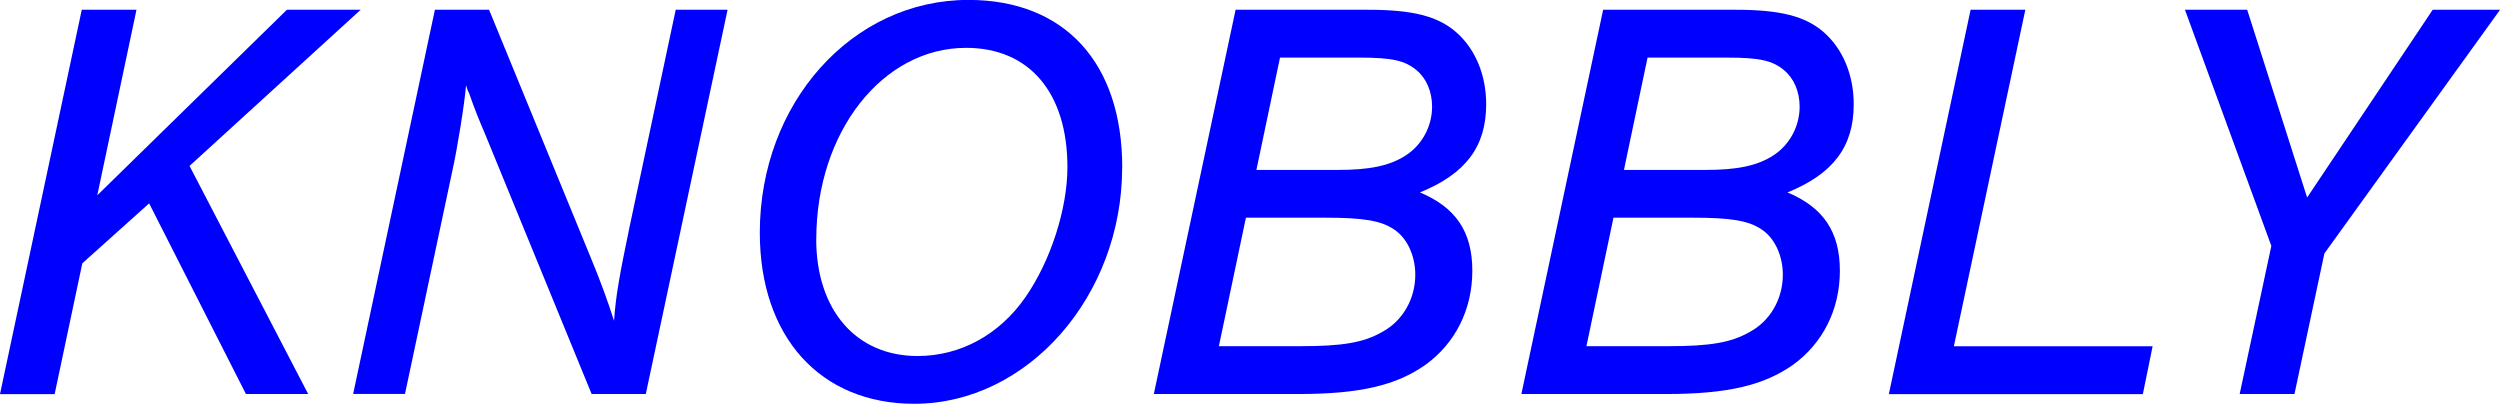
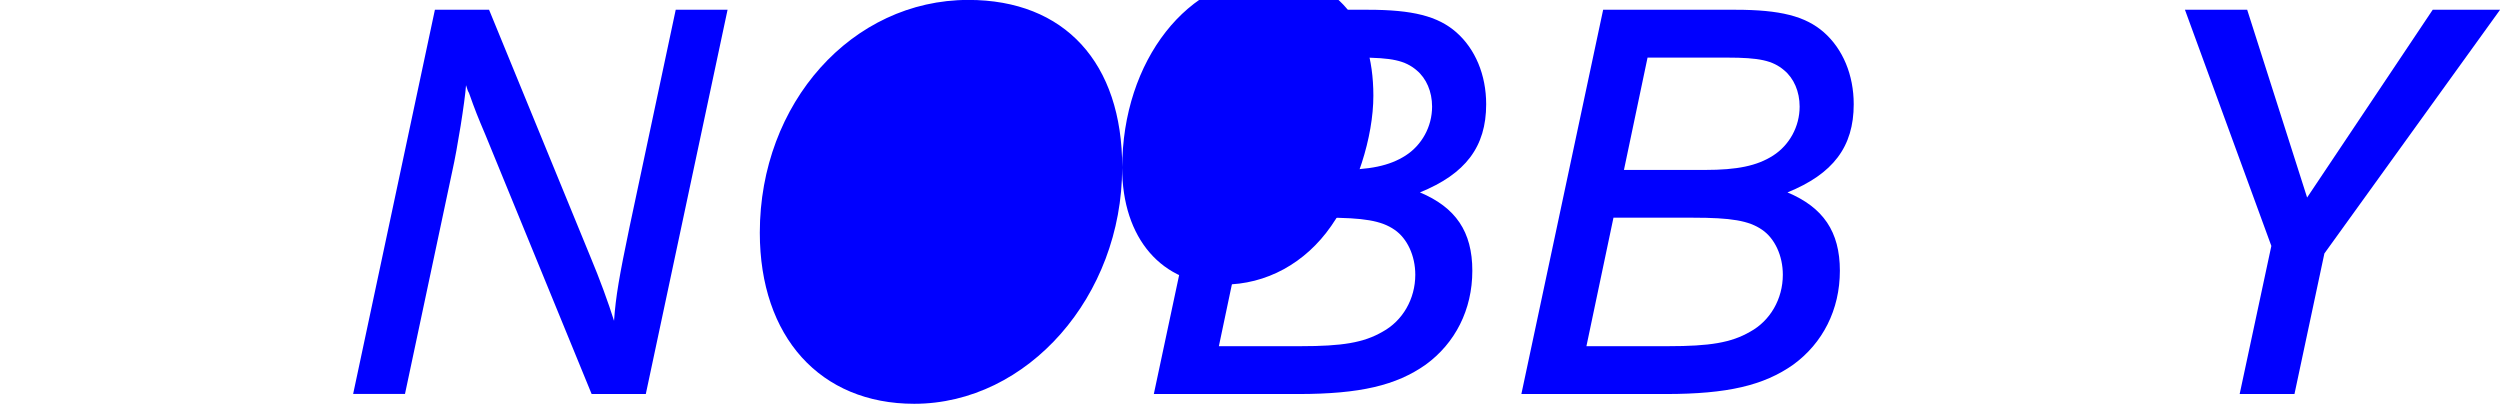
<svg xmlns="http://www.w3.org/2000/svg" id="a" viewBox="0 0 312.48 50.48">
  <defs>
    <style>.b{fill:blue;}</style>
  </defs>
-   <path class="b" d="M38.52,49.25h-7.78l-12.1-23.83-8.35,7.49-3.46,16.35H0L10.22,1.22h6.84l-4.9,23.19L35.86,1.22h9.22L23.69,20.74l14.83,28.51Z" />
  <path class="b" d="M73.95,49.25l-13.25-32.33c-1.01-2.38-1.3-3.1-2.09-5.33-.07-.07-.22-.43-.36-.94-.14,2.02-1.08,7.92-1.73,10.8l-5.9,27.79h-6.48L54.36,1.22h6.77l12.67,30.89c1.15,2.74,2.23,5.69,2.95,7.99,.22-3.1,.65-5.54,1.94-11.74L84.46,1.22h6.48l-10.22,48.03h-6.77Z" />
-   <path class="b" d="M140.26,20.95c0,16.06-11.81,29.52-25.99,29.52-11.74,0-19.3-8.35-19.3-21.39,0-16.2,11.52-29.09,26.07-29.09,12.03,0,19.23,7.85,19.23,20.95Zm-38.24,8.93c0,8.86,4.97,14.62,12.67,14.62,5.33,0,10.23-2.66,13.47-7.34,3.17-4.54,5.26-11.09,5.26-16.27,0-9.29-4.75-14.91-12.67-14.91-10.44,0-18.72,10.51-18.72,23.91Z" />
+   <path class="b" d="M140.26,20.95c0,16.06-11.81,29.52-25.99,29.52-11.74,0-19.3-8.35-19.3-21.39,0-16.2,11.52-29.09,26.07-29.09,12.03,0,19.23,7.85,19.23,20.95Zc0,8.86,4.97,14.62,12.67,14.62,5.33,0,10.23-2.66,13.47-7.34,3.17-4.54,5.26-11.09,5.26-16.27,0-9.29-4.75-14.91-12.67-14.91-10.44,0-18.72,10.51-18.72,23.91Z" />
  <path class="b" d="M154.44,1.22h16.56c5.54,0,8.71,.79,11.02,2.81,2.38,2.09,3.74,5.33,3.74,9,0,5.33-2.59,8.71-8.28,11.02,4.46,1.87,6.55,4.9,6.55,9.79s-2.16,9.07-5.83,11.74c-3.67,2.59-8.21,3.67-15.91,3.67h-18.07L154.44,1.22Zm8.14,42.05c5.18,0,7.85-.43,10.22-1.8,2.52-1.37,4.1-4.1,4.1-7.13,0-2.38-1.01-4.54-2.59-5.62-1.66-1.15-3.89-1.51-8.64-1.51h-9.94l-3.38,16.06h10.23Zm4.61-22.03c3.96,0,6.48-.5,8.5-1.8,2.02-1.3,3.31-3.6,3.31-6.12,0-1.87-.72-3.53-1.94-4.54-1.44-1.22-3.1-1.58-7.13-1.58h-9.94l-2.95,14.04h10.15Z" />
  <path class="b" d="M200.38,1.22h16.56c5.54,0,8.71,.79,11.02,2.81,2.38,2.09,3.74,5.33,3.74,9,0,5.33-2.59,8.71-8.28,11.02,4.46,1.87,6.55,4.9,6.55,9.79s-2.16,9.07-5.83,11.74c-3.67,2.59-8.21,3.67-15.91,3.67h-18.07L200.38,1.22Zm8.14,42.05c5.18,0,7.85-.43,10.22-1.8,2.52-1.37,4.1-4.1,4.1-7.13,0-2.38-1.01-4.54-2.59-5.62-1.66-1.15-3.89-1.51-8.64-1.51h-9.94l-3.38,16.06h10.23Zm4.61-22.03c3.96,0,6.48-.5,8.5-1.8,2.02-1.3,3.31-3.6,3.31-6.12,0-1.87-.72-3.53-1.94-4.54-1.44-1.22-3.1-1.58-7.13-1.58h-9.94l-2.95,14.04h10.15Z" />
-   <path class="b" d="M244.22,43.28h24.84l-1.22,5.98h-31.75L246.31,1.22h6.84l-8.93,42.05Z" />
  <path class="b" d="M286.78,49.25h-6.84l3.96-18.51-10.8-29.52h7.78l7.49,23.47,15.7-23.47h8.42l-21.96,30.46-3.74,17.57Z" />
</svg>